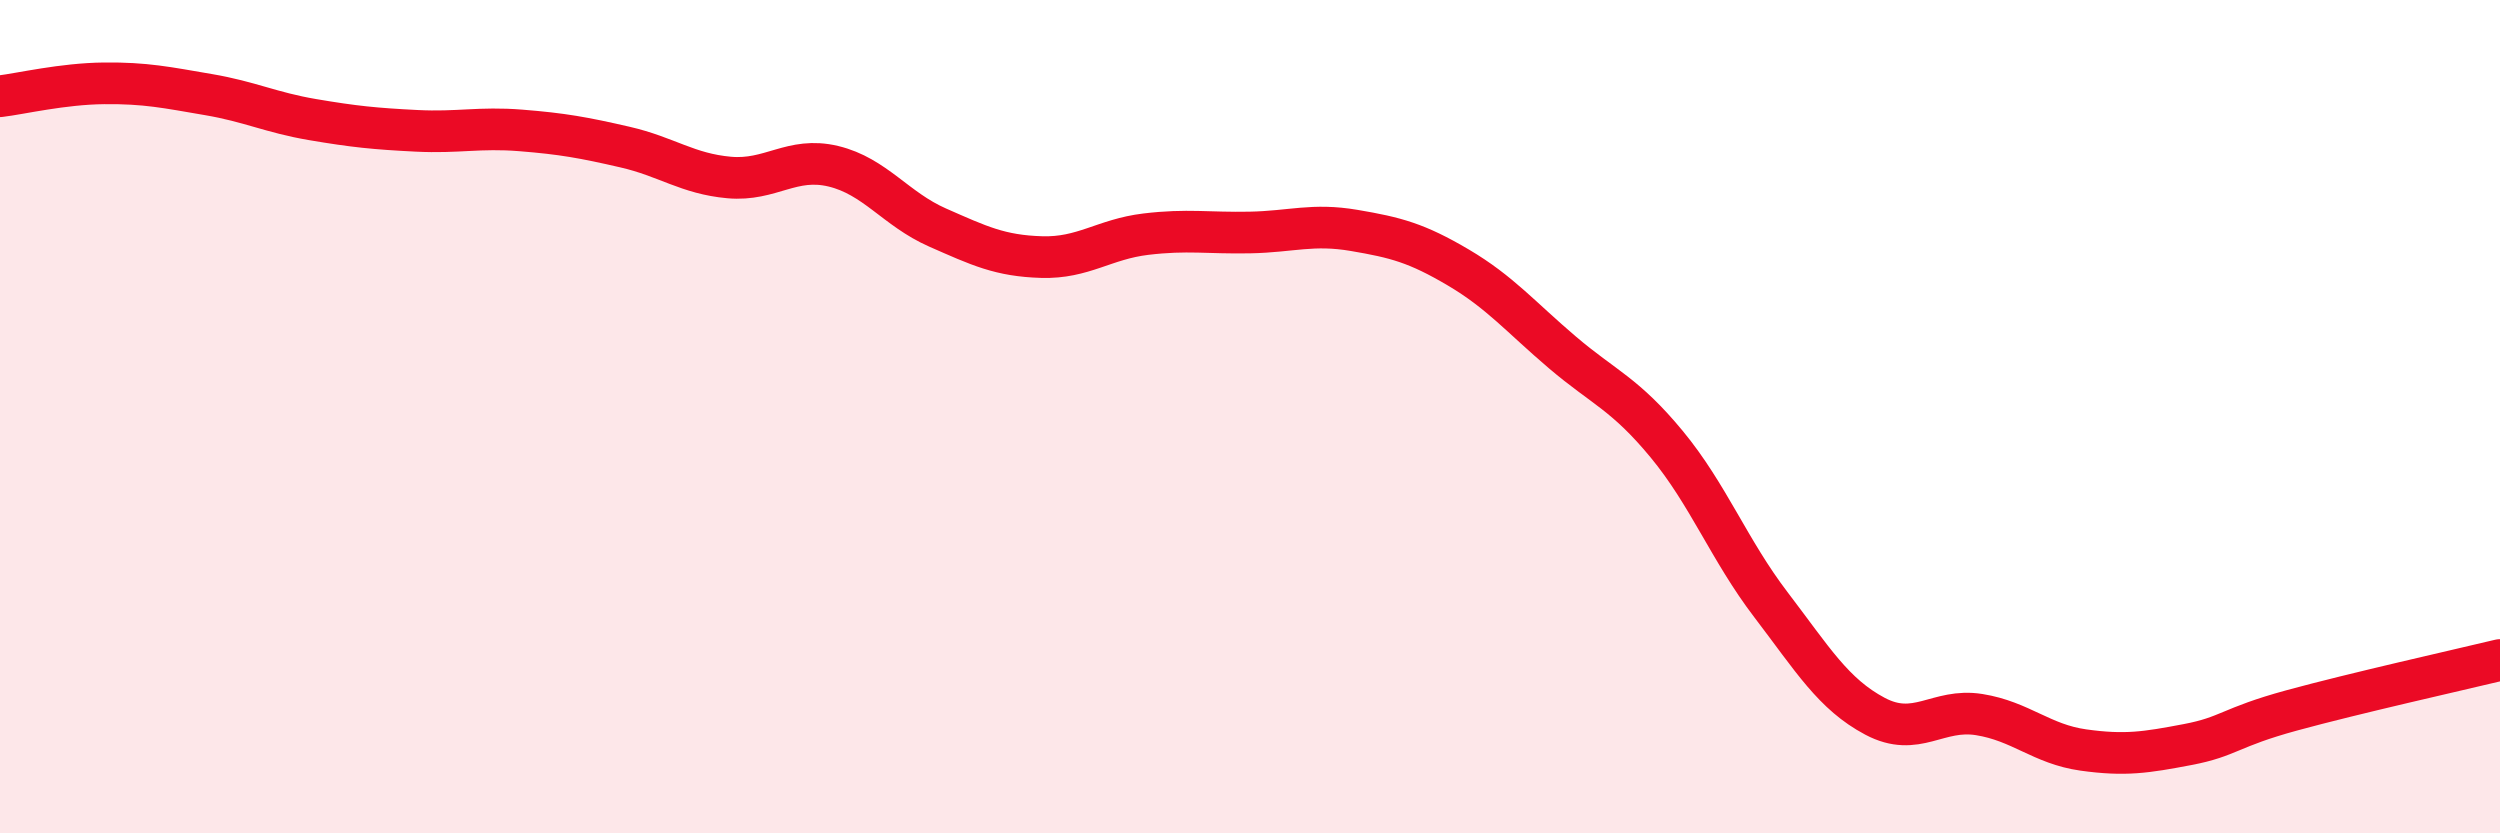
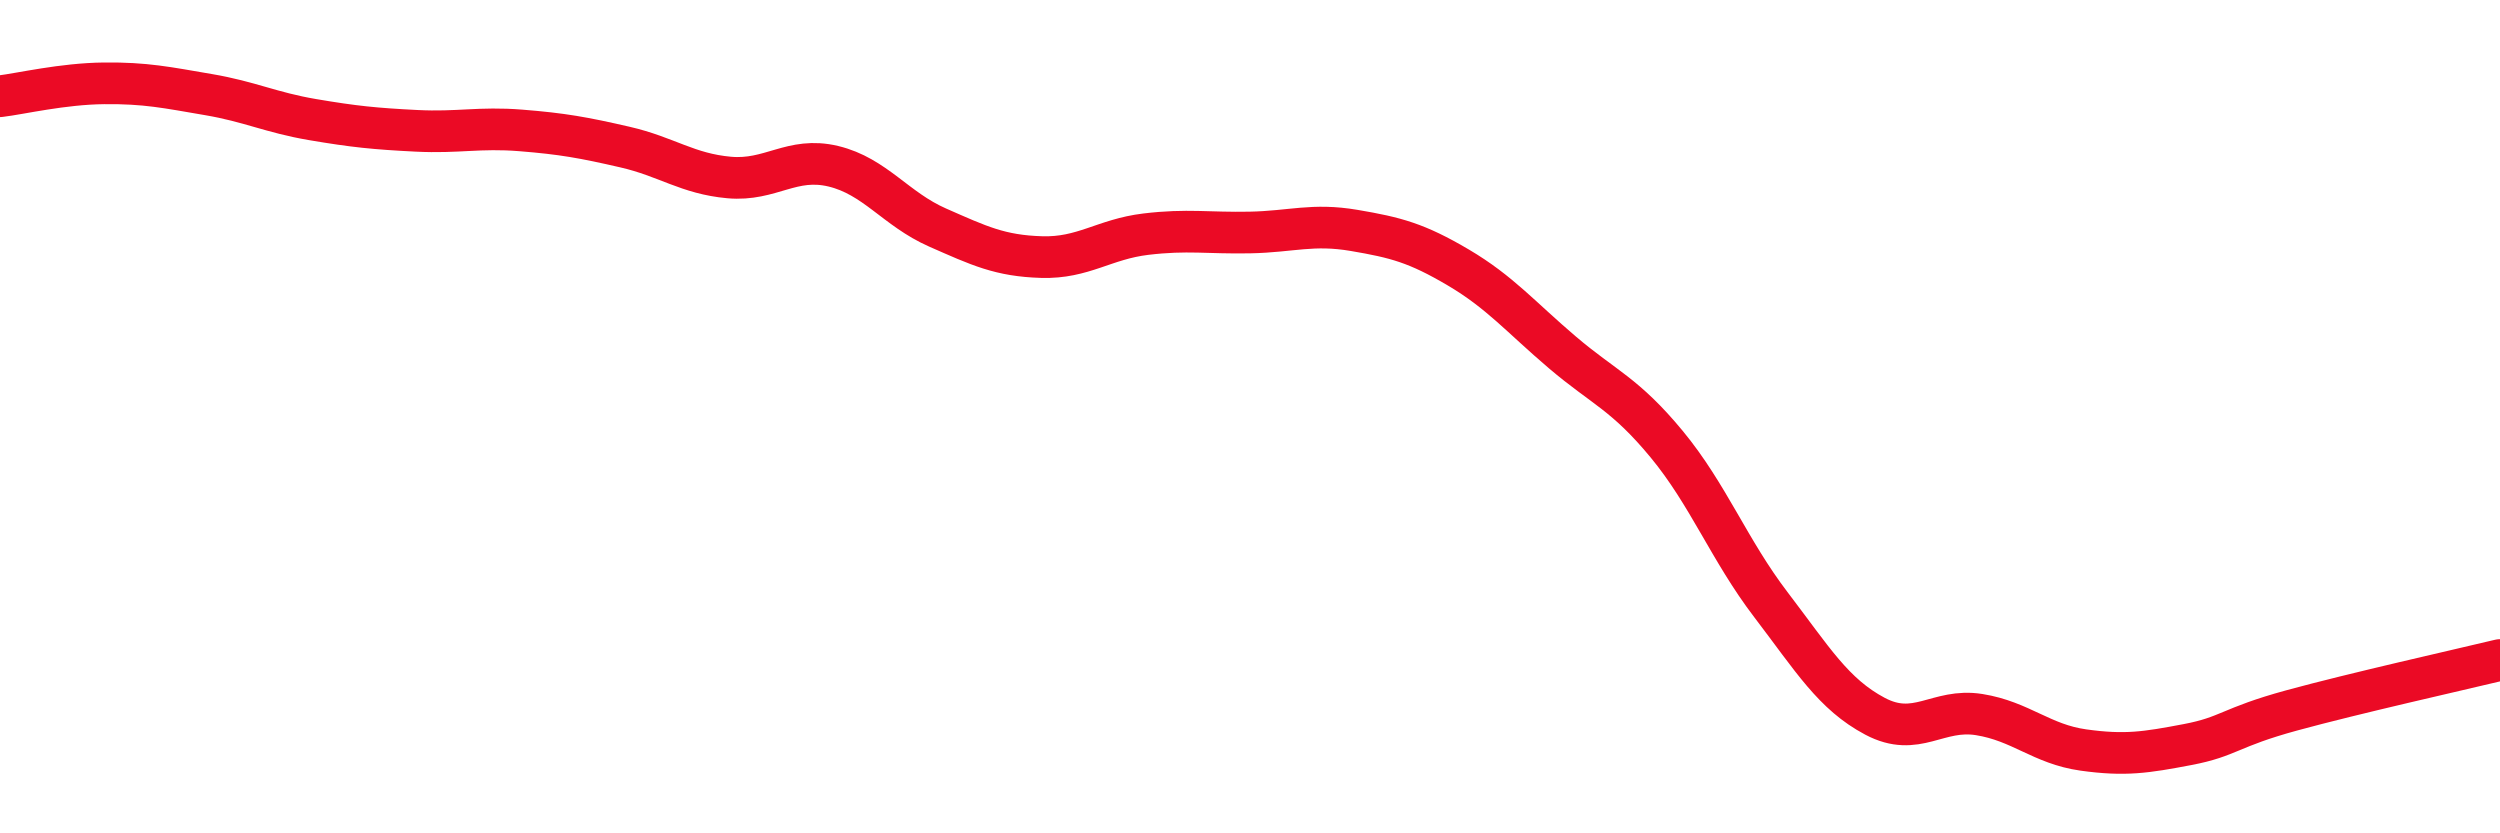
<svg xmlns="http://www.w3.org/2000/svg" width="60" height="20" viewBox="0 0 60 20">
-   <path d="M 0,2.31 C 0.5,2.25 1.5,2.01 2.5,2 C 3.5,1.99 4,2.1 5,2.27 C 6,2.44 6.5,2.7 7.5,2.87 C 8.5,3.04 9,3.09 10,3.14 C 11,3.19 11.5,3.05 12.5,3.13 C 13.5,3.21 14,3.3 15,3.53 C 16,3.76 16.5,4.17 17.5,4.26 C 18.5,4.35 19,3.75 20,3.99 C 21,4.23 21.5,5.02 22.5,5.46 C 23.5,5.9 24,6.14 25,6.17 C 26,6.2 26.5,5.74 27.5,5.62 C 28.5,5.5 29,5.6 30,5.58 C 31,5.56 31.5,5.36 32.5,5.53 C 33.5,5.7 34,5.83 35,6.42 C 36,7.01 36.5,7.61 37.5,8.46 C 38.5,9.31 39,9.45 40,10.66 C 41,11.87 41.5,13.2 42.5,14.51 C 43.5,15.82 44,16.66 45,17.19 C 46,17.72 46.5,16.99 47.5,17.15 C 48.5,17.31 49,17.86 50,18 C 51,18.14 51.5,18.06 52.5,17.87 C 53.5,17.68 53.5,17.46 55,17.05 C 56.5,16.64 59,16.08 60,15.84L60 20L0 20Z" fill="#EB0A25" opacity="0.1" stroke-linecap="round" stroke-linejoin="round" />
  <path d="M 0,2.31 C 0.5,2.25 1.5,2.01 2.5,2 C 3.5,1.99 4,2.1 5,2.27 C 6,2.44 6.5,2.7 7.5,2.87 C 8.5,3.04 9,3.09 10,3.14 C 11,3.19 11.5,3.05 12.5,3.13 C 13.5,3.21 14,3.3 15,3.53 C 16,3.76 16.5,4.17 17.5,4.26 C 18.5,4.35 19,3.75 20,3.99 C 21,4.23 21.5,5.02 22.5,5.46 C 23.5,5.9 24,6.14 25,6.17 C 26,6.2 26.5,5.74 27.5,5.62 C 28.5,5.5 29,5.6 30,5.58 C 31,5.56 31.5,5.36 32.5,5.53 C 33.5,5.7 34,5.83 35,6.42 C 36,7.01 36.5,7.61 37.5,8.46 C 38.5,9.31 39,9.45 40,10.66 C 41,11.87 41.5,13.2 42.5,14.51 C 43.5,15.82 44,16.66 45,17.19 C 46,17.72 46.5,16.99 47.5,17.15 C 48.5,17.31 49,17.86 50,18 C 51,18.14 51.5,18.06 52.5,17.87 C 53.5,17.68 53.5,17.46 55,17.05 C 56.5,16.64 59,16.08 60,15.84" stroke="#EB0A25" stroke-width="1" fill="none" stroke-linecap="round" stroke-linejoin="round" />
</svg>